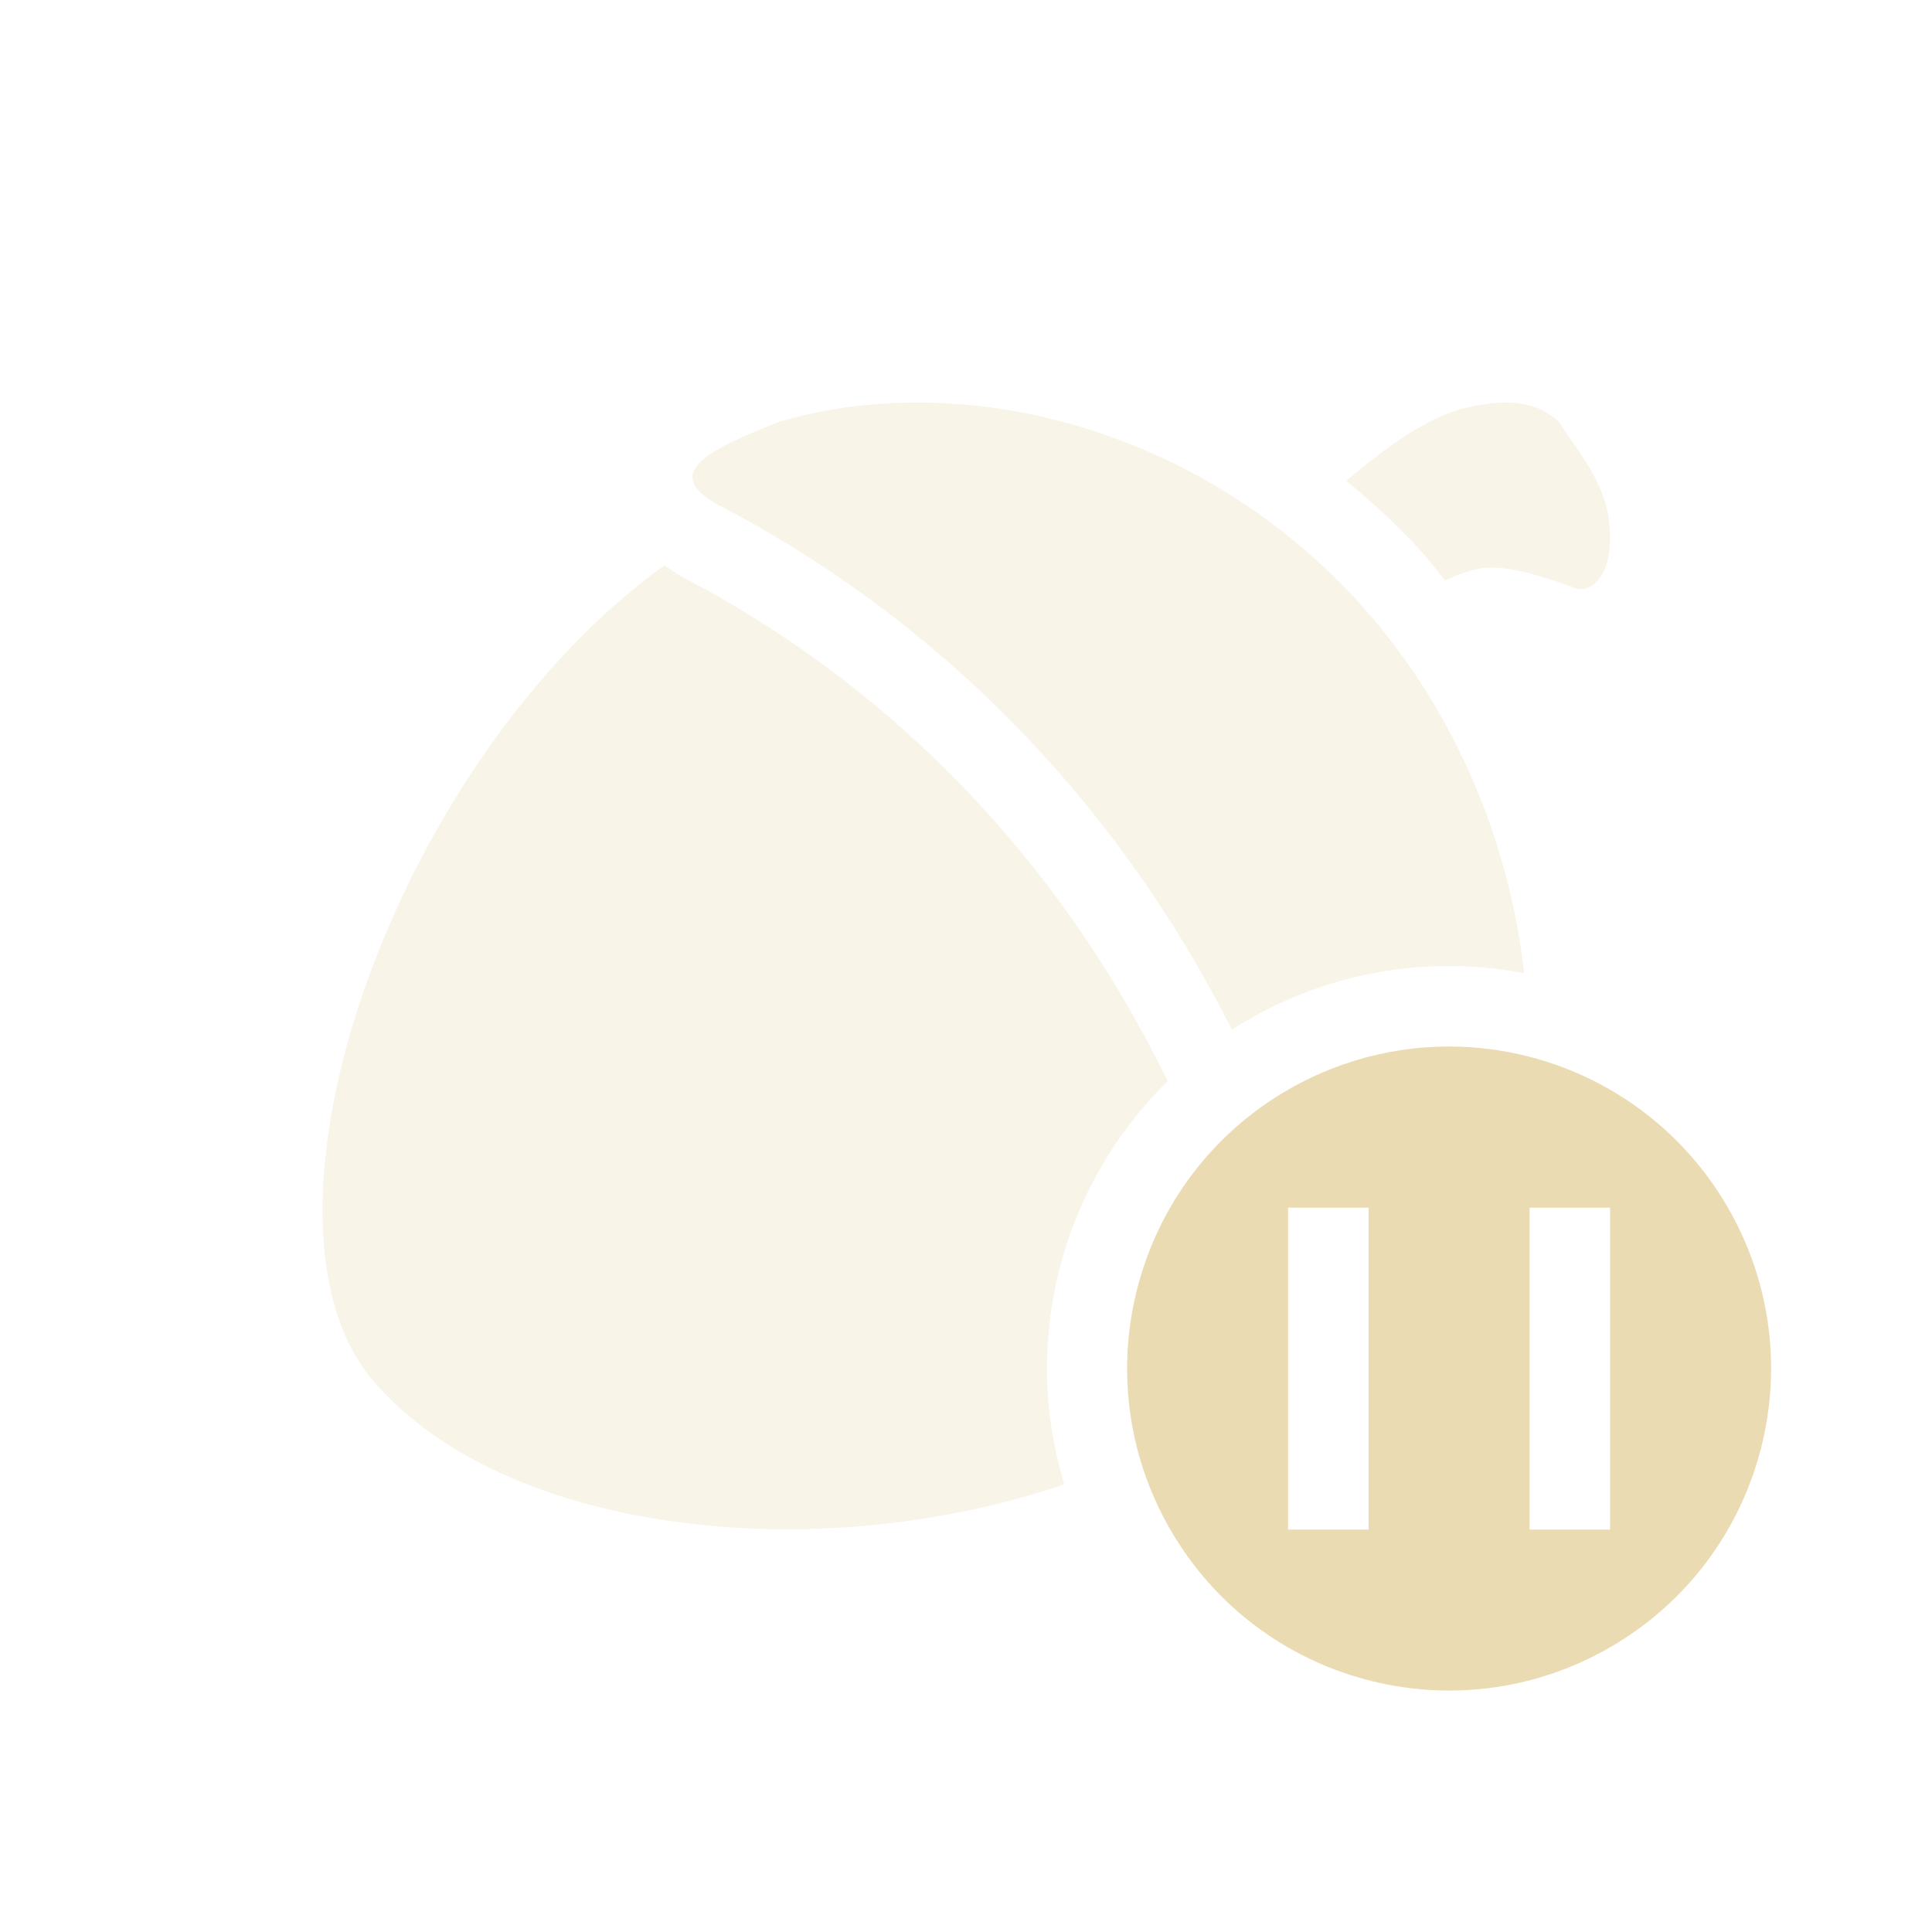
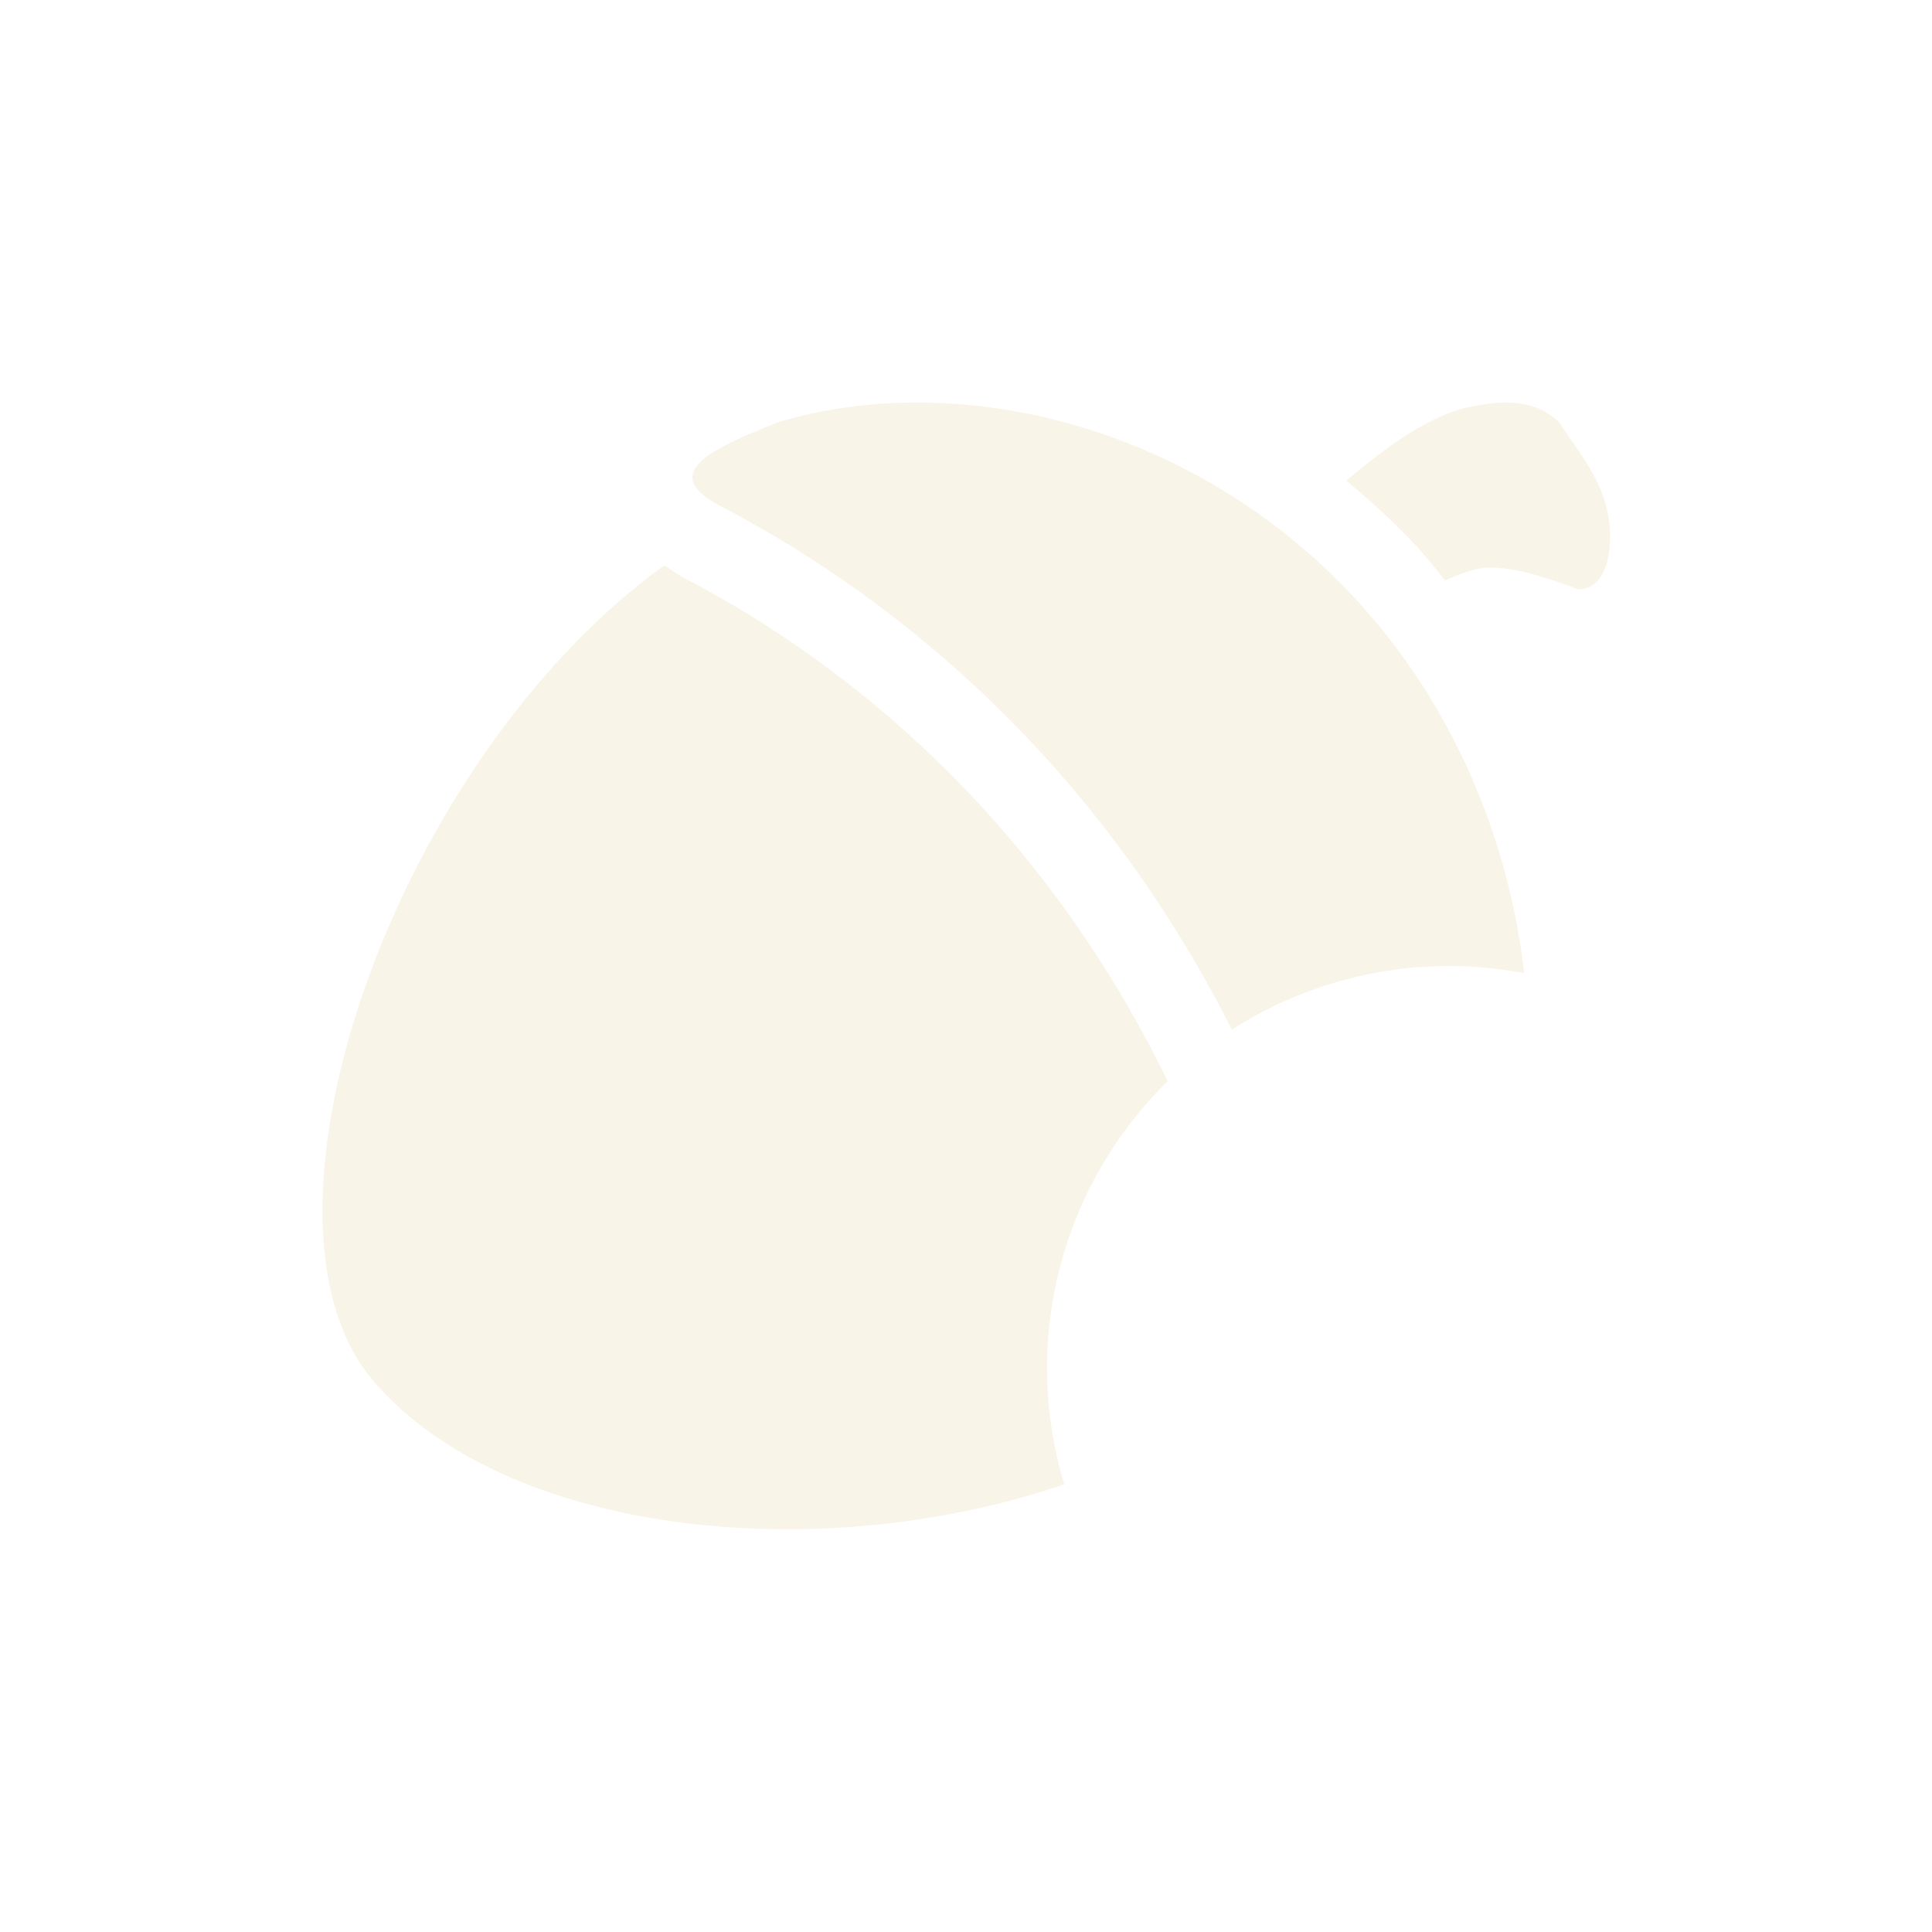
<svg xmlns="http://www.w3.org/2000/svg" width="24" height="24" version="1.1">
  <defs>
    <style id="current-color-scheme" type="text/css">.ColorScheme-Text { color:#ebdbb2; } .ColorScheme-Highlight { color:#458588; } .ColorScheme-NeutralText { color:#fe8019; } .ColorScheme-PositiveText { color:#689d6a; } .ColorScheme-NegativeText { color:#fb4934; }</style>
  </defs>
  <path class="ColorScheme-Text" d="m11.42 5c-0.604-0.002-1.191 0.078-1.738 0.24-0.833 0.329-1.516 0.632-0.738 1.043 1.475 0.771 2.865 1.822 4.068 3.154 0.935 1.035 1.693 2.171 2.291 3.354a5 5 0 0 1 2.699-0.791 5 5 0 0 1 0.932 0.09c-0.179-1.571-0.82-3.239-2.037-4.586-1.508-1.67-3.575-2.496-5.477-2.504zm7.406 0.006c-0.204-0.019-0.427 0.014-0.658 0.07-0.498 0.141-0.978 0.507-1.445 0.896 0.319 0.264 0.629 0.544 0.916 0.861 0.111 0.123 0.21 0.252 0.312 0.379 0.119-0.057 0.249-0.109 0.404-0.144 0.358-0.082 0.968 0.15 1.25 0.252 0.376 0.006 0.449-0.56 0.365-0.959-0.098-0.467-0.405-0.799-0.598-1.113-0.157-0.152-0.343-0.223-0.547-0.242zm-10.57 2.018c-0.044 0.032-0.087 0.059-0.131 0.092-3.311 2.512-5.164 8.063-3.494 10.03 1.616 1.903 5.495 2.347 8.59 1.293a5 5 0 0 1-0.215-1.438 5 5 0 0 1 1.5-3.57c-0.573-1.174-1.312-2.303-2.232-3.322-1.121-1.242-2.415-2.22-3.789-2.937h-0.002l-0.002-0.002c-0.074-0.039-0.149-0.098-0.225-0.144z" fill="currentColor" opacity=".3" />
-   <path class="ColorScheme-Text" d="m18.28 13.01c-0.768-0.054-1.562 0.113-2.279 0.527-1.913 1.104-2.567 3.551-1.463 5.464 1.104 1.913 3.549 2.567 5.462 1.463 1.913-1.104 2.569-3.549 1.465-5.462-0.69-1.195-1.904-1.901-3.185-1.992zm-2.279 1.992h1v3.999h-1zm3 0h1v3.999h-1z" fill="currentColor" />
</svg>